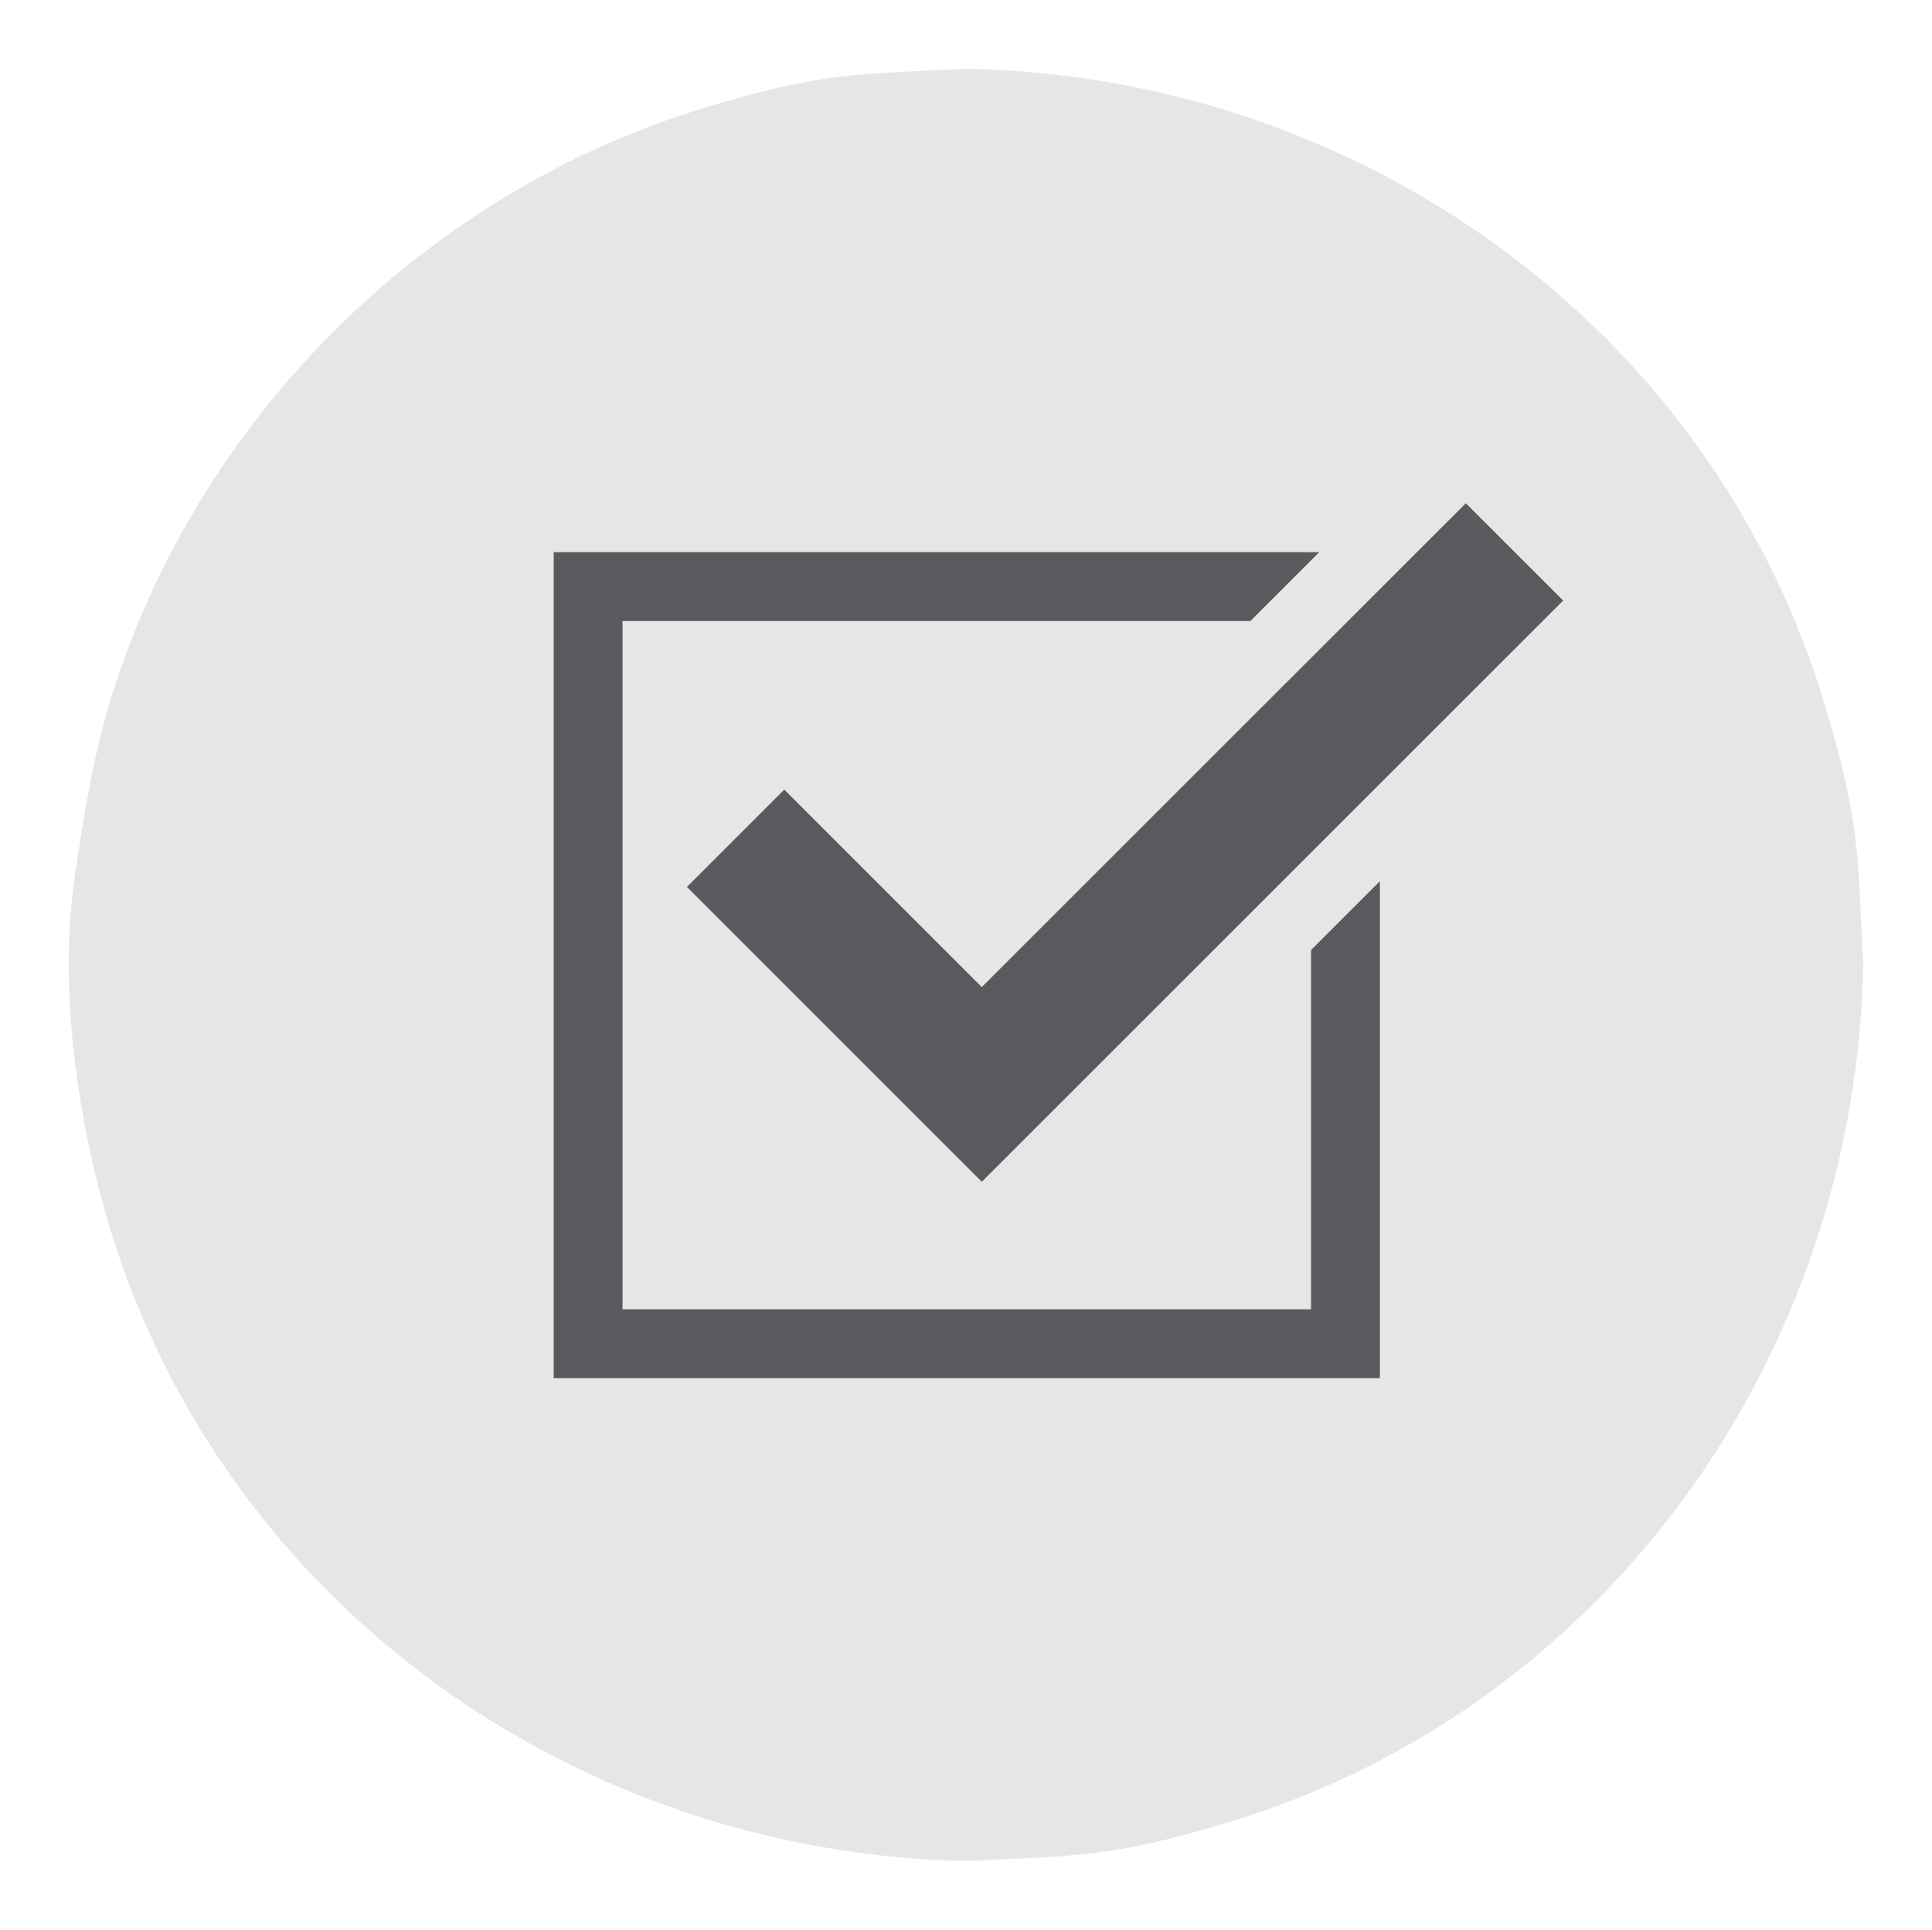
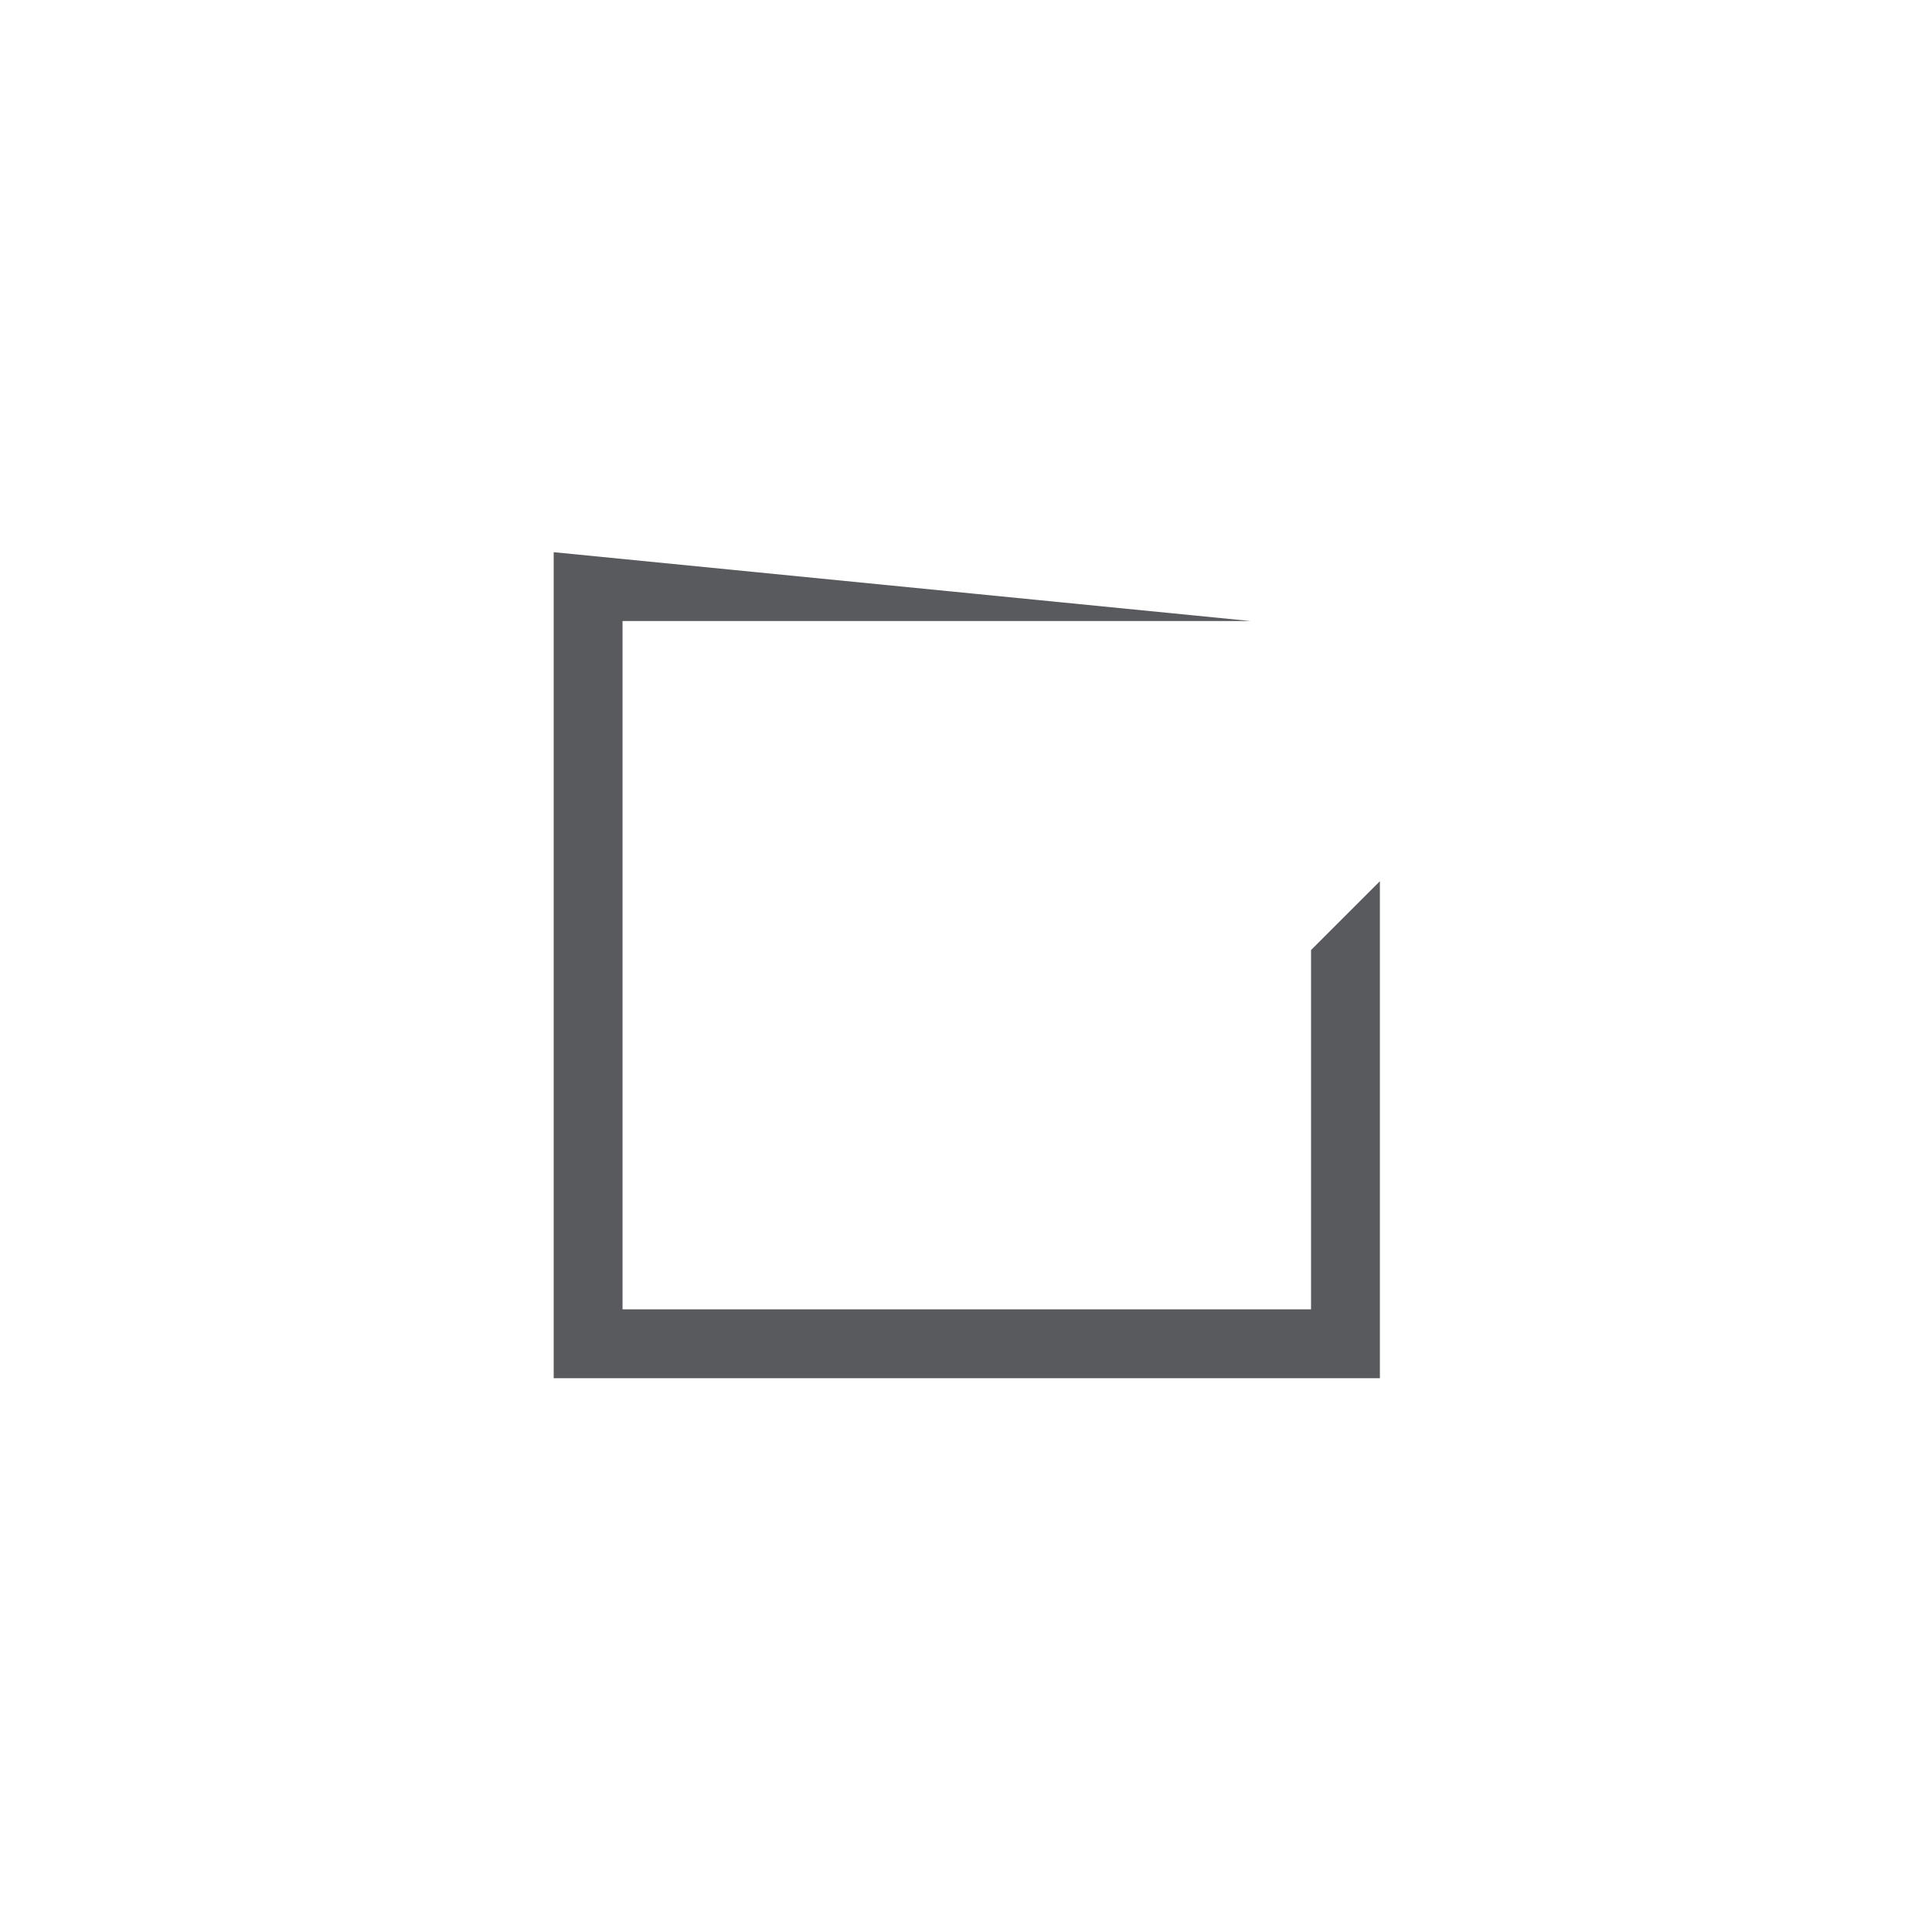
<svg xmlns="http://www.w3.org/2000/svg" version="1.1" x="0px" y="0px" width="28.061" height="28.036" viewBox="0, 0, 28.061, 28.036">
  <g id="Layer 1">
-     <path d="M14.045,1 C19.681,1.105 24.792,4.688 26.476,10.146 C27.021,11.914 26.981,12.442 27.061,14.014 L27.061,14.022 C26.955,19.657 23.371,24.767 17.914,26.451 C16.145,26.996 15.617,26.956 14.043,27.036 C8.407,26.931 3.296,23.348 1.611,17.889 C1.128,16.322 0.841,14.352 1.093,12.687 C1.222,11.832 1.357,10.972 1.611,10.146 C2.858,6.106 6.132,2.832 10.172,1.585 C11.941,1.039 12.468,1.079 14.041,1 z" fill="#E6E6E6" />
-     <path d="M20.042,12.802 L20.042,20.022 L8.042,20.022 L8.042,8.022 L19.161,8.022 L18.161,9.022 L9.042,9.022 L9.042,19.022 L19.042,19.022 L19.042,13.802 z" fill="#595A5D" />
-     <path d="M14.26,17.168 L9.977,12.885 L11.391,11.471 L14.26,14.34 L21.29,7.311 L22.704,8.725 z" fill="#595A5D" />
+     <path d="M20.042,12.802 L20.042,20.022 L8.042,20.022 L8.042,8.022 L18.161,9.022 L9.042,9.022 L9.042,19.022 L19.042,19.022 L19.042,13.802 z" fill="#595A5D" />
  </g>
  <defs />
</svg>